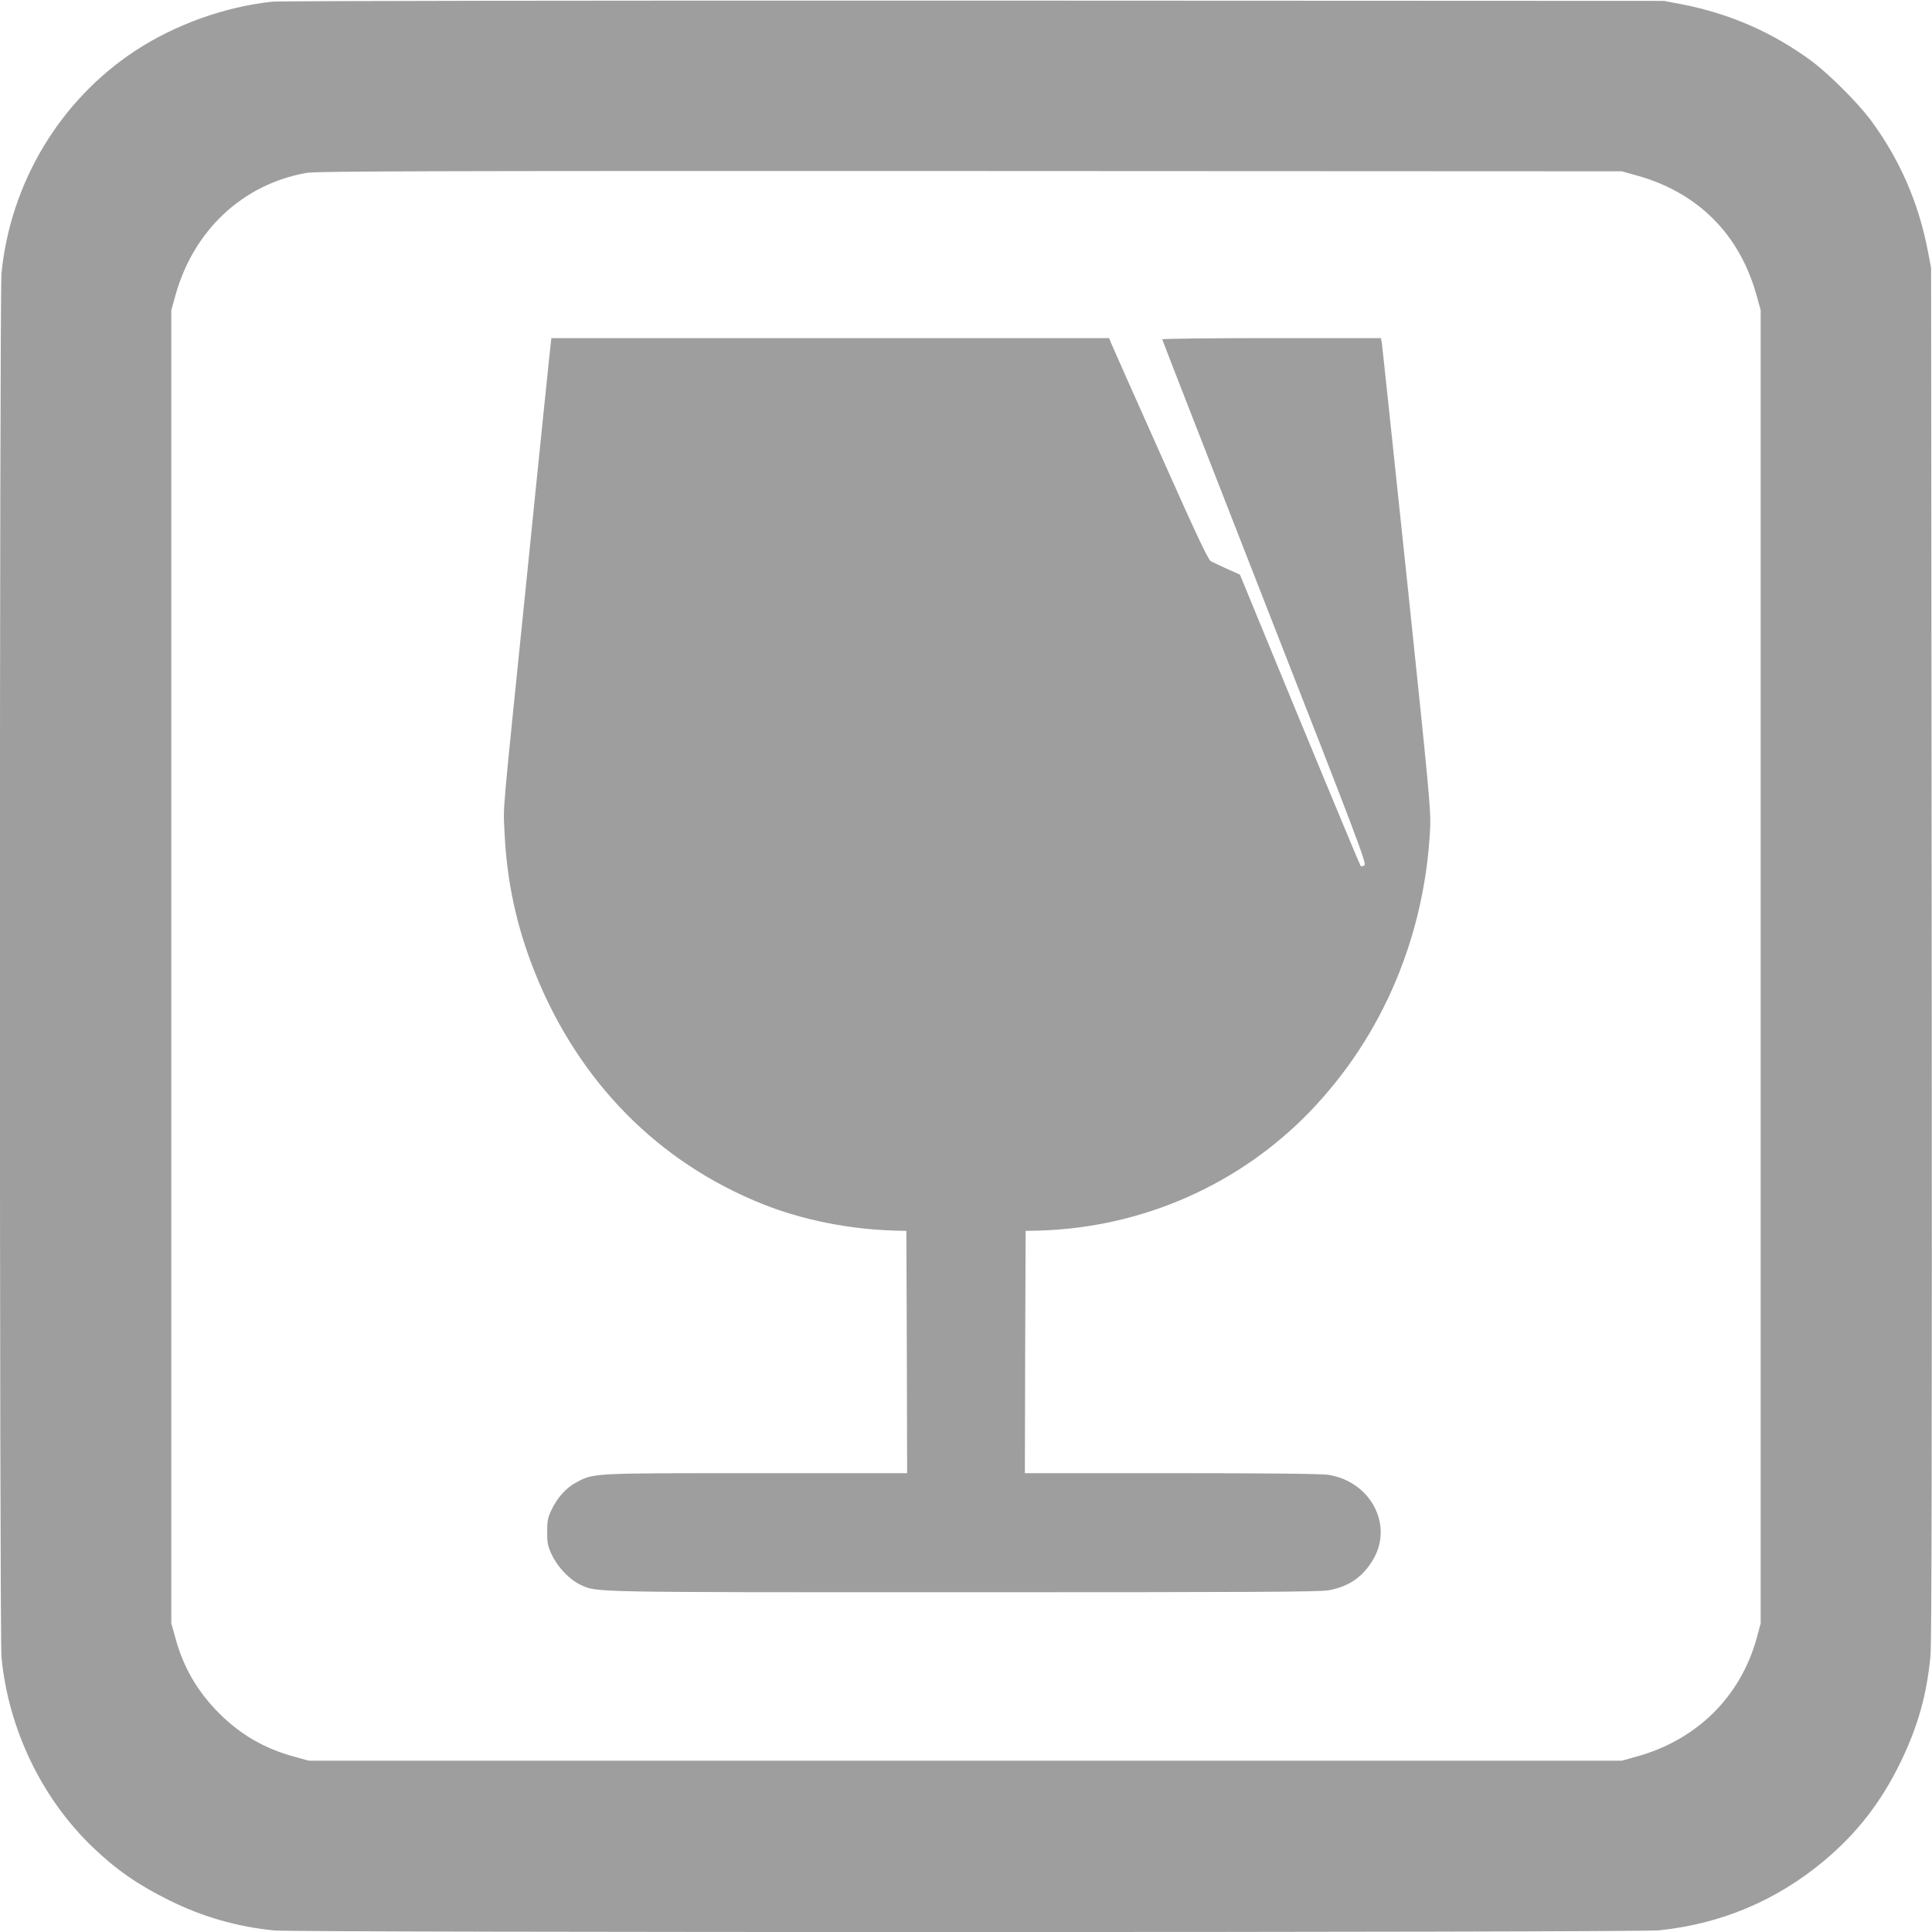
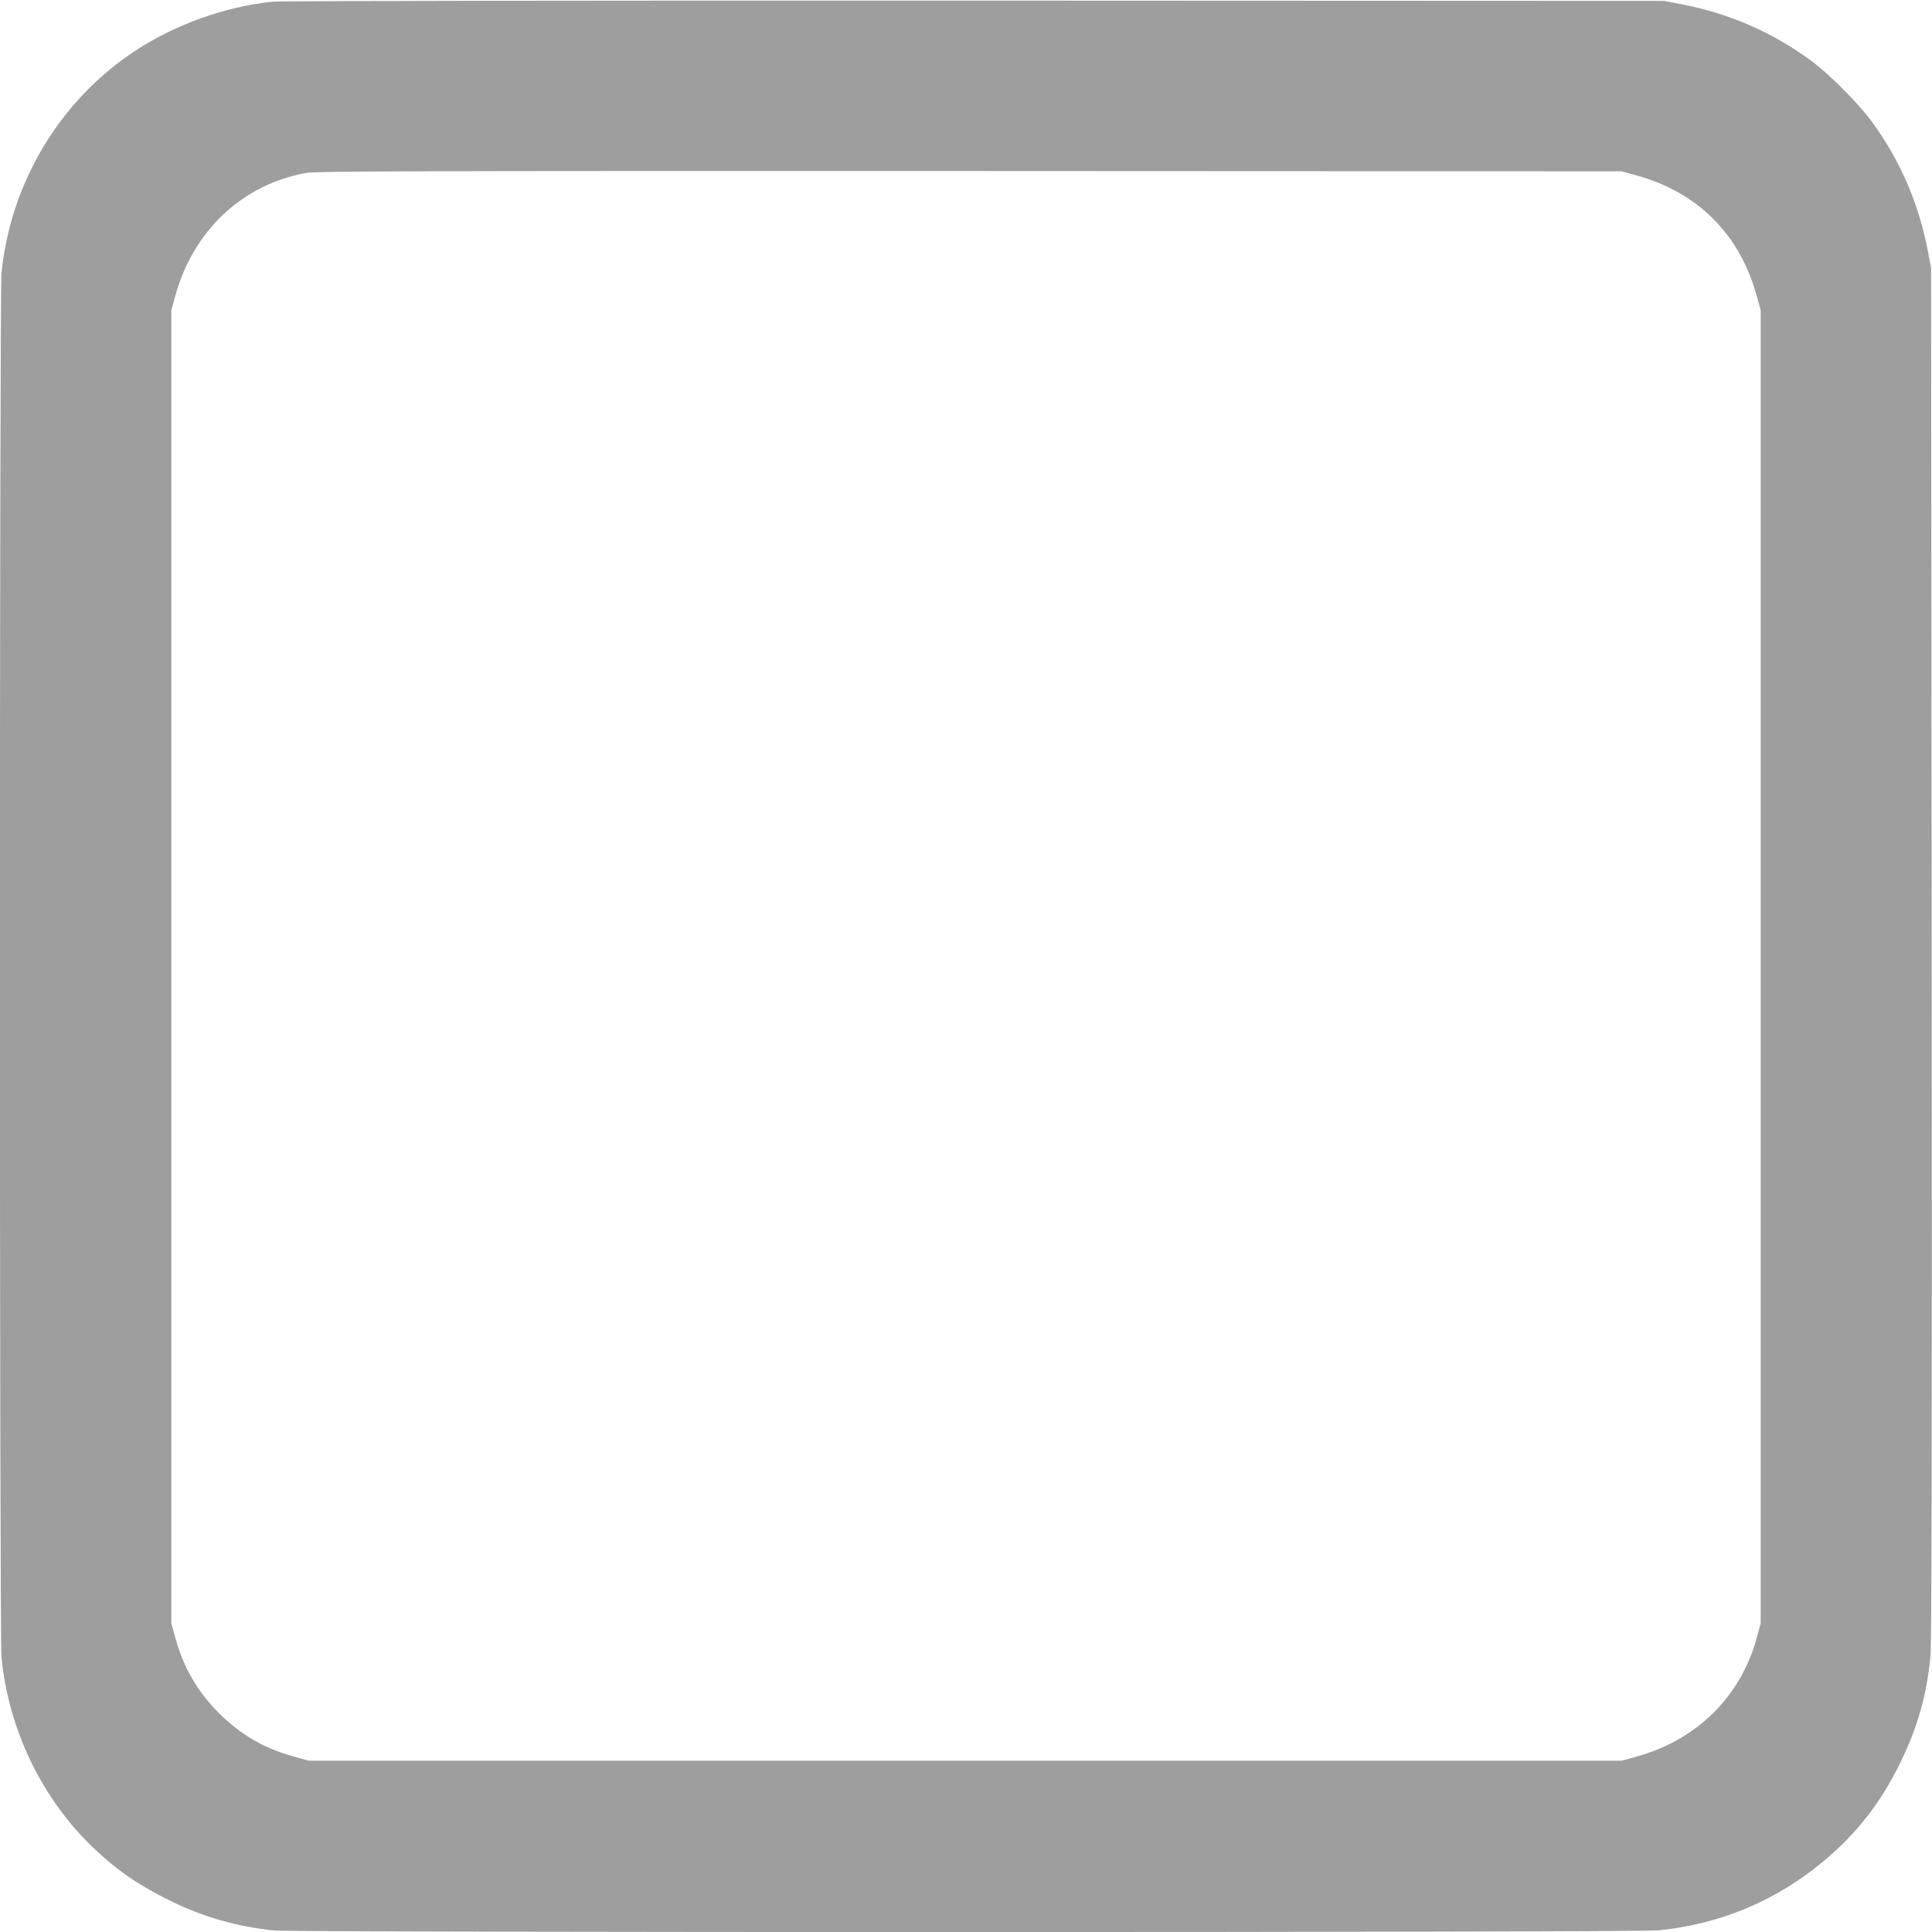
<svg xmlns="http://www.w3.org/2000/svg" version="1.0" width="1280pt" height="1280pt" viewBox="0 0 1280 1280" preserveAspectRatio="xMidYMid meet">
  <g transform="translate(0,1280) scale(0.1,-0.1)" fill="#9e9e9e" stroke="none">
    <path d="M1805 12789 c-314 -33 -646 -152 -910 -326 -498 -328 -825 -873 -885 -1472 -14 -142 -14 -9028 0 -9172 46 -475 266 -932 602 -1255 158 -152 300 -250 511 -355 220 -109 451 -175 696 -199 147 -14 9032 -14 9172 1 410 42 779 197 1094 461 220 184 381 392 510 660 113 234 171 444 195 698 8 81 10 1457 8 4655 l-4 4540 -22 115 c-62 321 -188 608 -380 867 -85 113 -272 300 -385 385 -259 192 -546 318 -867 380 l-115 22 -4570 2 c-2513 1 -4606 -2 -4650 -7z m9037 -1151 c406 -112 684 -390 796 -796 l27 -97 0 -4350 0 -4350 -27 -100 c-108 -388 -397 -673 -796 -783 l-97 -27 -4350 0 -4350 0 -100 28 c-192 52 -354 146 -494 287 -142 142 -236 303 -288 495 l-28 100 0 4350 0 4350 27 97 c119 430 444 736 865 812 67 12 703 14 4398 13 l4320 -2 97 -27z" />
-     <path d="M3641 10453 c-6 -60 -34 -326 -61 -593 -27 -267 -72 -710 -100 -985 -155 -1520 -146 -1409 -138 -1576 14 -333 79 -636 203 -945 290 -722 816 -1256 1512 -1533 261 -104 568 -165 868 -174 l80 -2 3 -802 2 -803 -997 0 c-1097 0 -1078 1 -1194 -61 -70 -37 -127 -101 -167 -186 -23 -49 -27 -71 -27 -143 0 -75 4 -93 32 -153 39 -81 117 -163 188 -196 111 -52 28 -50 2540 -50 1937 0 2353 2 2417 13 134 24 227 88 295 203 136 230 -16 518 -297 562 -42 7 -415 11 -1038 11 l-972 0 2 803 3 802 85 2 c685 18 1334 304 1804 794 477 498 755 1156 791 1869 6 116 -5 234 -154 1655 -89 842 -163 1545 -166 1563 l-6 32 -724 0 c-399 0 -725 -4 -725 -8 0 -4 306 -788 679 -1742 629 -1606 678 -1736 660 -1744 -11 -5 -21 -7 -24 -4 -5 4 -359 858 -671 1617 l-129 314 -85 38 c-47 21 -95 44 -108 51 -18 10 -97 178 -333 708 -171 382 -317 712 -326 733 l-15 37 -1848 0 -1847 0 -12 -107z" />
  </g>
</svg>